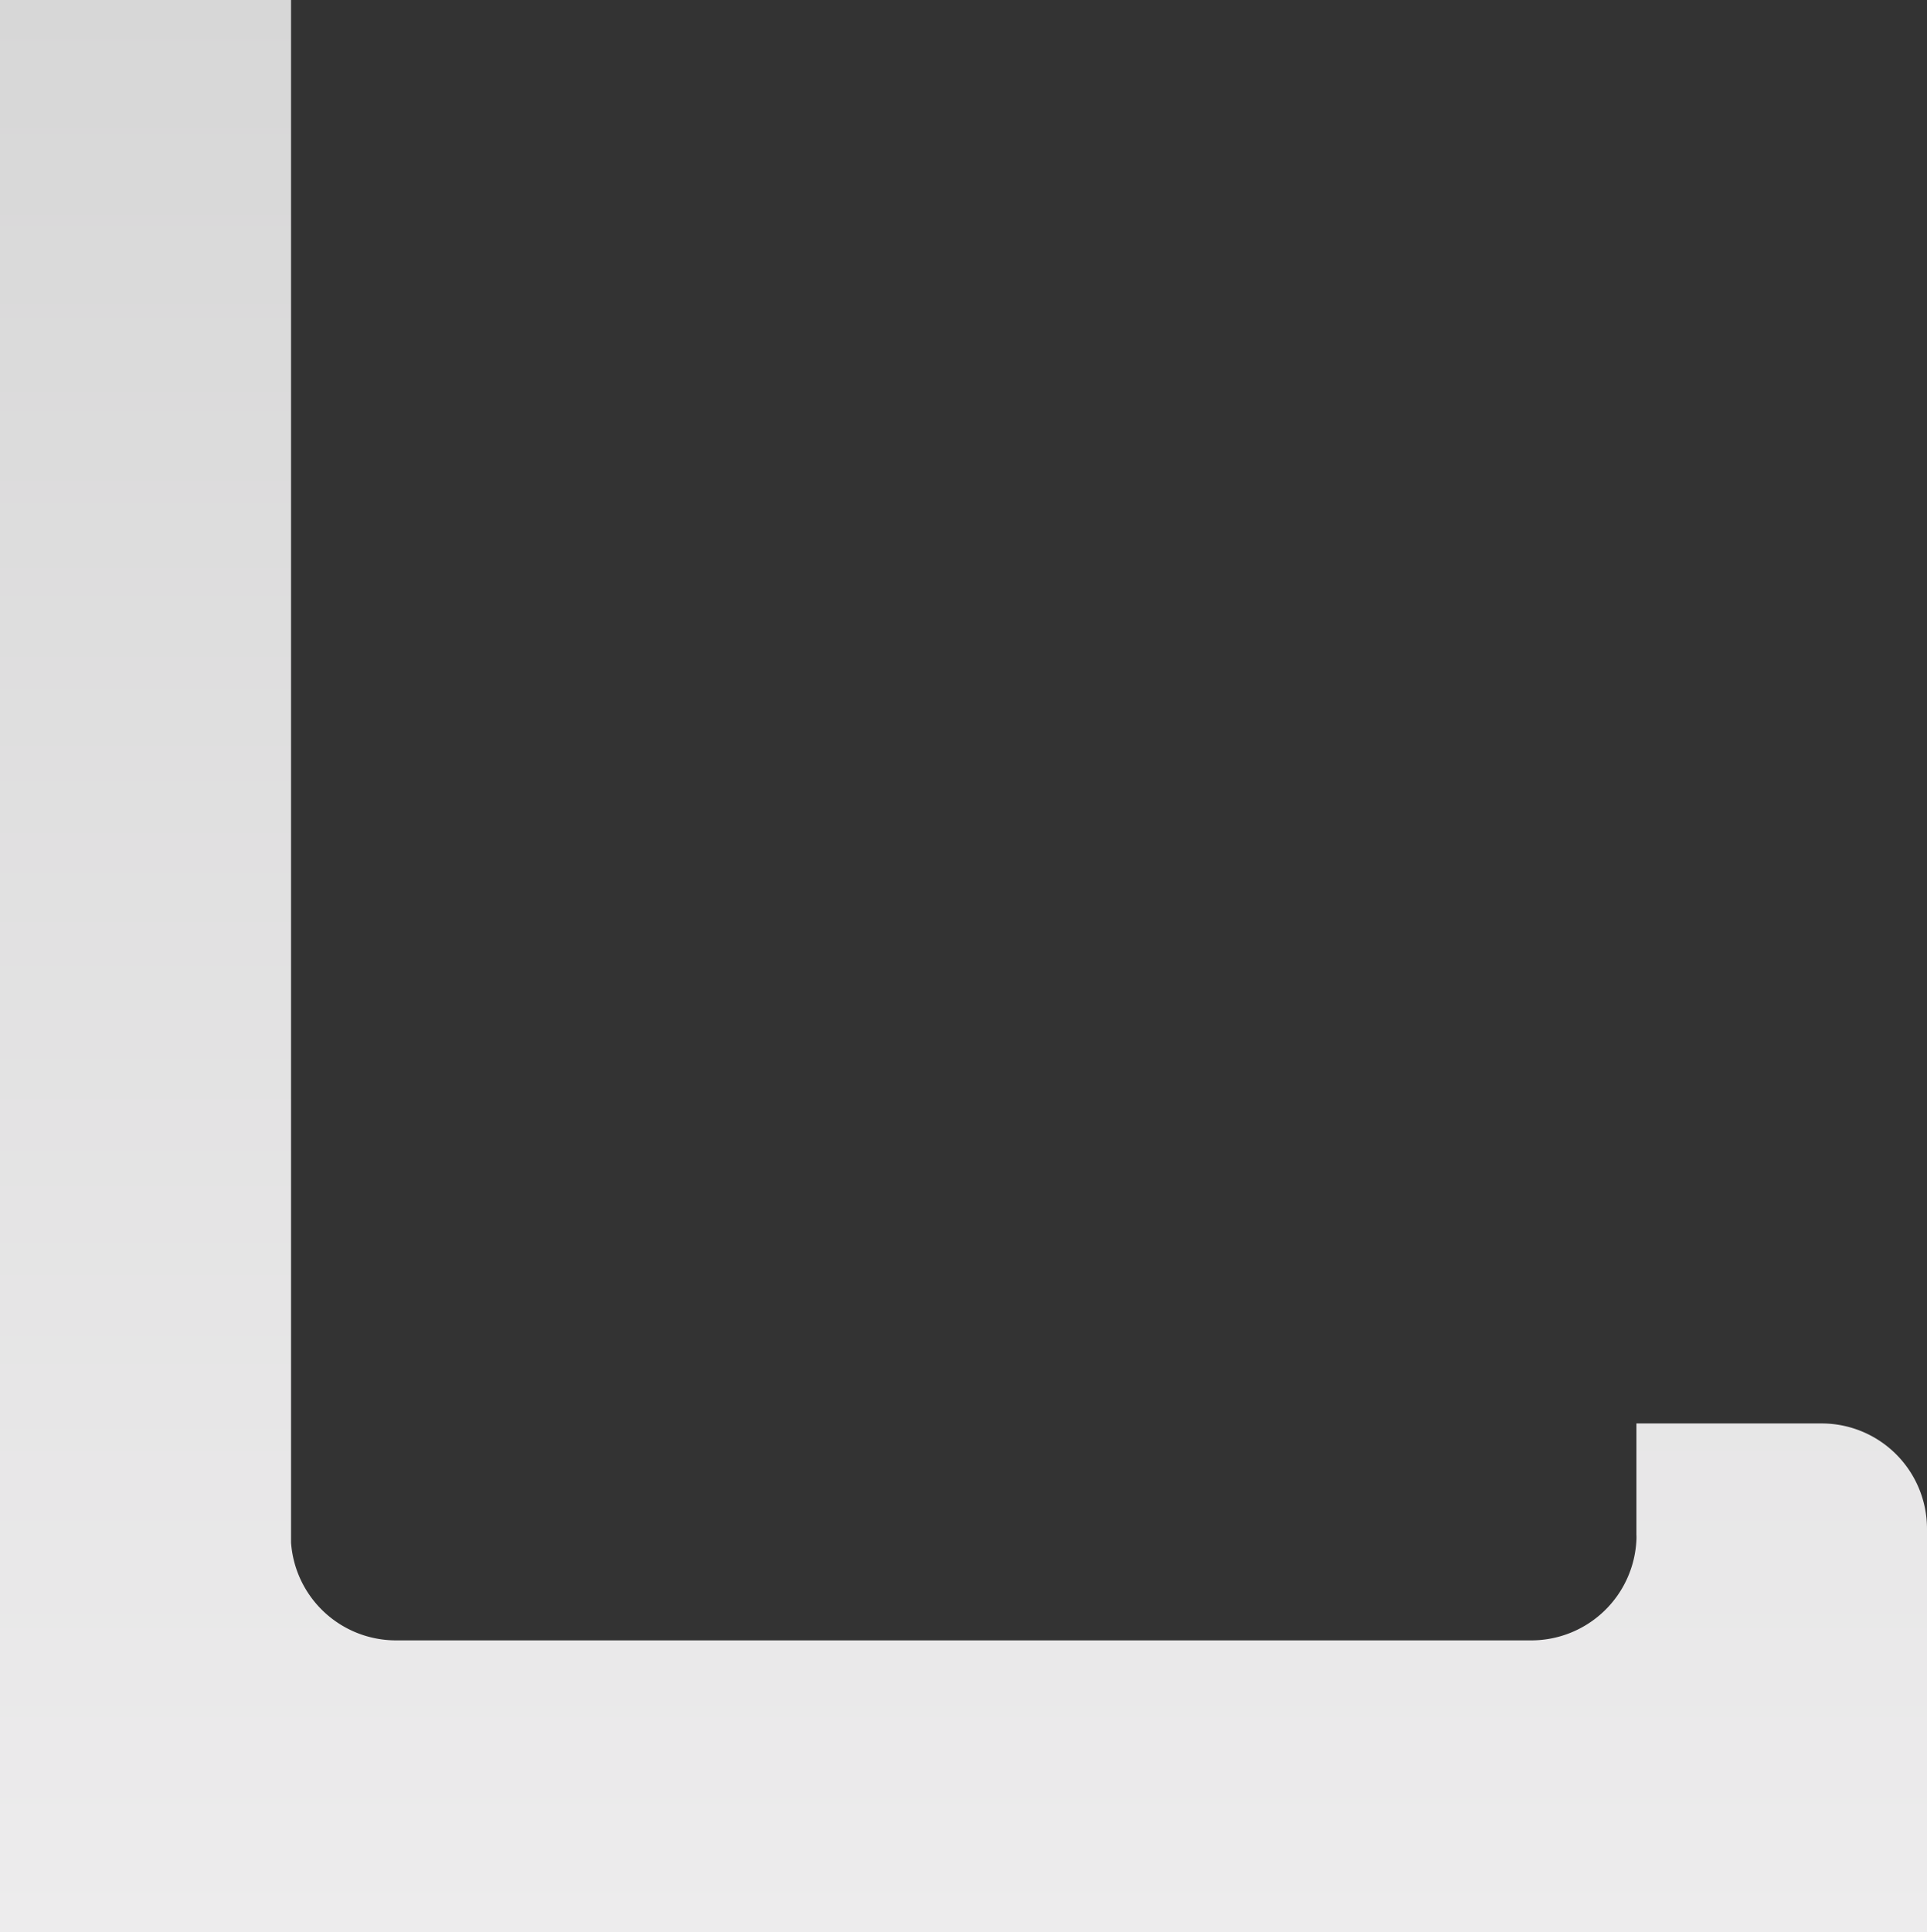
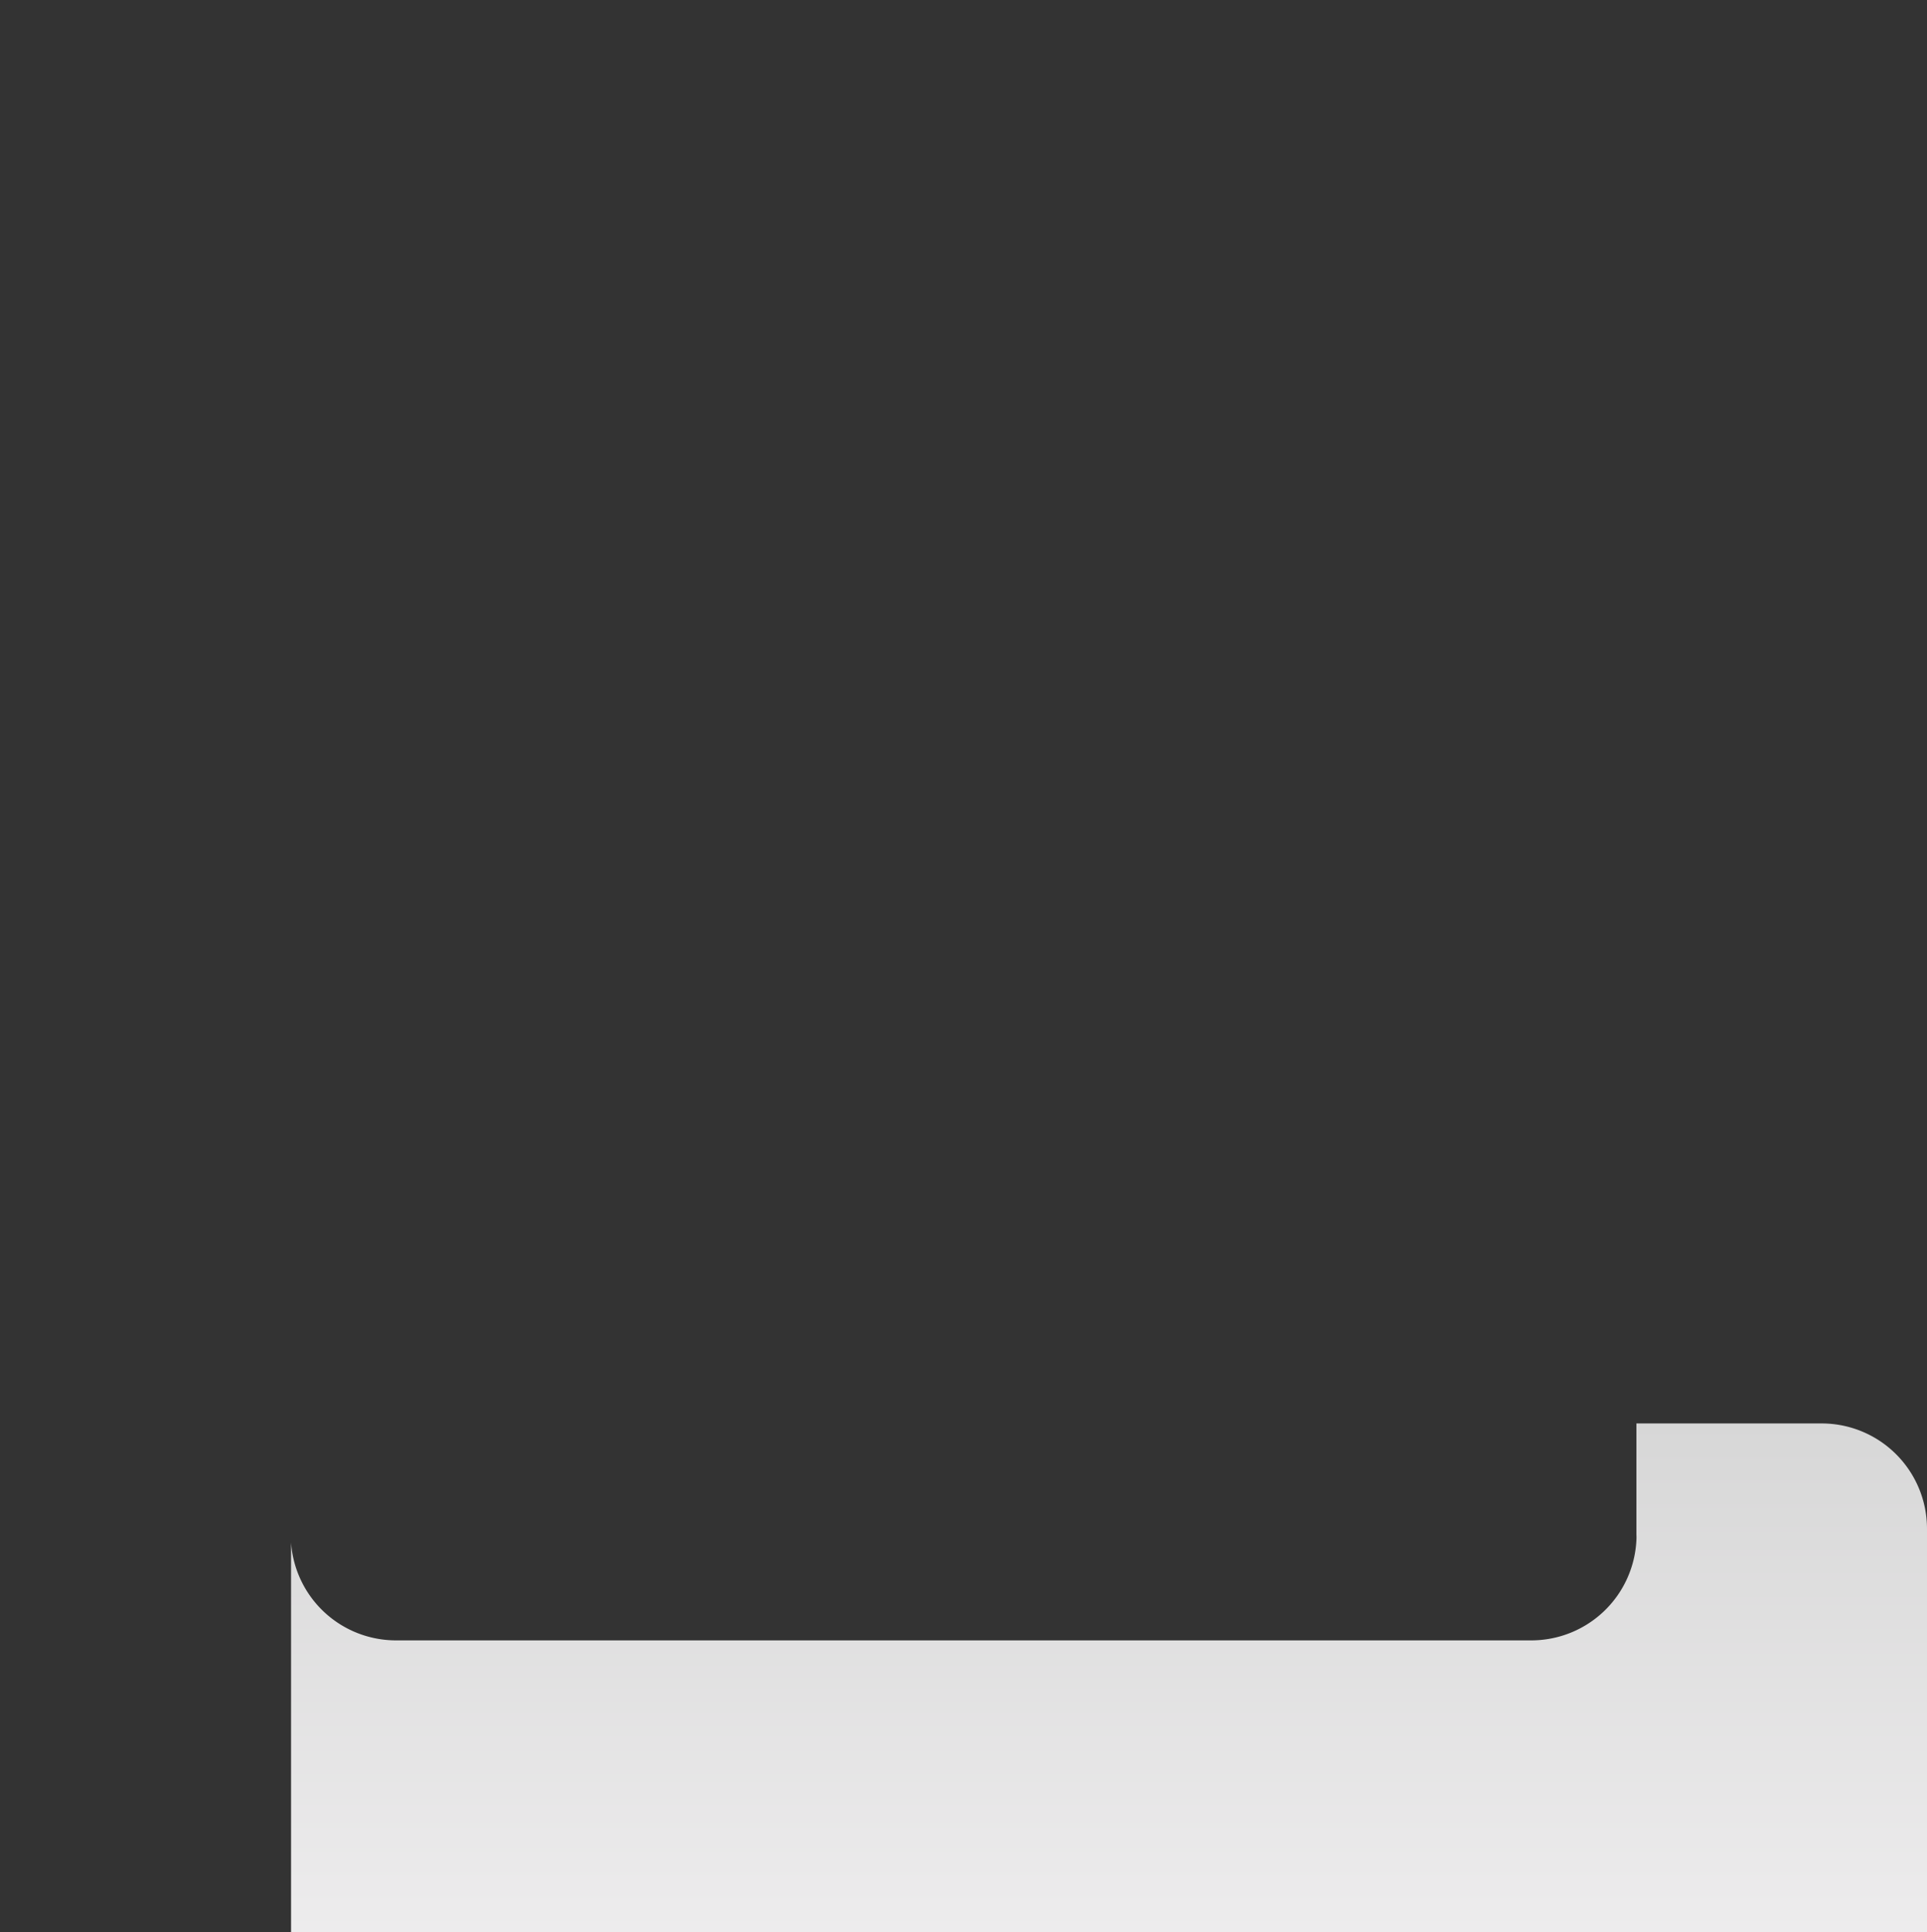
<svg xmlns="http://www.w3.org/2000/svg" width="37.05" height="37.14" viewBox="0 0 37.05 37.14">
  <rect x="0" y="0" width="37.05" height="37.14" fill="#333333" stroke="none" />
  <defs>
    <linearGradient id="linear-gradient" x1="0.5" x2="0.5" y2="1" gradientUnits="objectBoundingBox">
      <stop offset="0" stop-color="#d7d7d7" />
      <stop offset="1" stop-color="#edeced" />
    </linearGradient>
  </defs>
-   <path id="Path_1024" data-name="Path 1024" d="M246.754,29.388v7.753H209.7V0H215.3V29.654a2.023,2.023,0,0,0,2.017,1.88h21.83a2.024,2.024,0,0,0,2.02-1.93.922.922,0,0,0,0-.1V27.364h3.559a2.025,2.025,0,0,1,2.028,2.024" transform="translate(-209.704 -0.001)" fill="url(#linear-gradient)" />
+   <path id="Path_1024" data-name="Path 1024" d="M246.754,29.388v7.753H209.7H215.3V29.654a2.023,2.023,0,0,0,2.017,1.88h21.83a2.024,2.024,0,0,0,2.02-1.93.922.922,0,0,0,0-.1V27.364h3.559a2.025,2.025,0,0,1,2.028,2.024" transform="translate(-209.704 -0.001)" fill="url(#linear-gradient)" />
</svg>